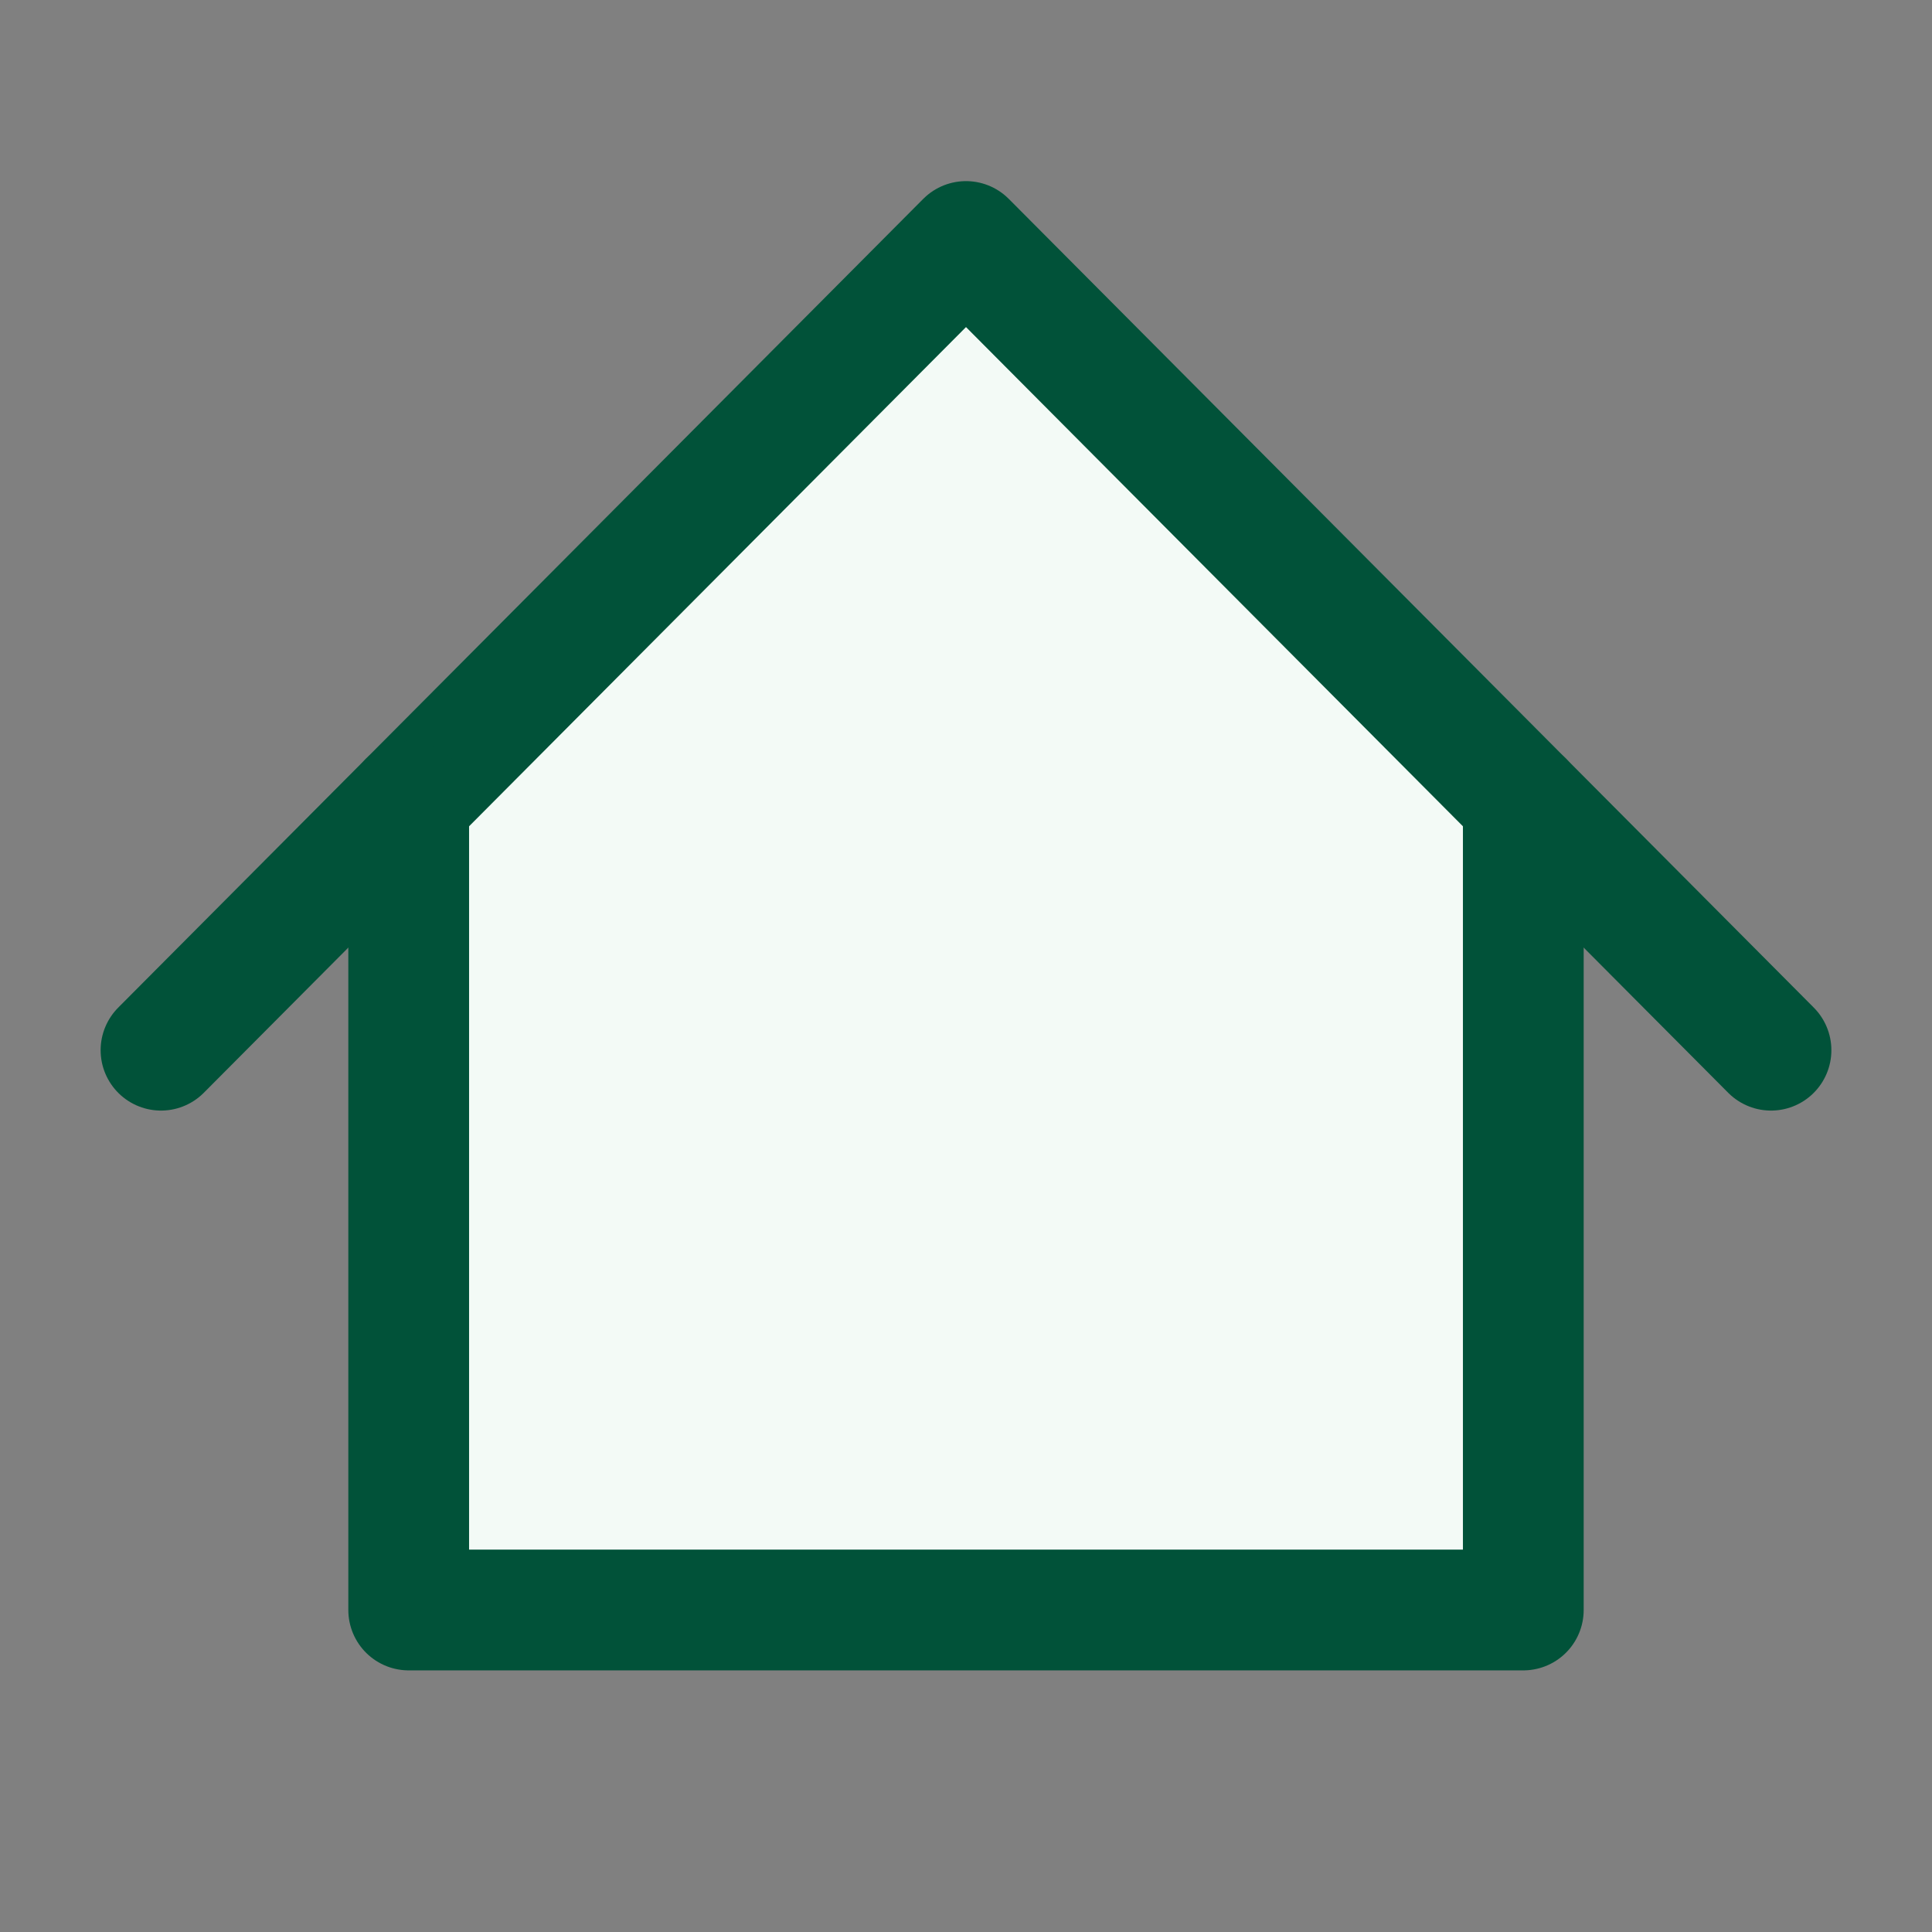
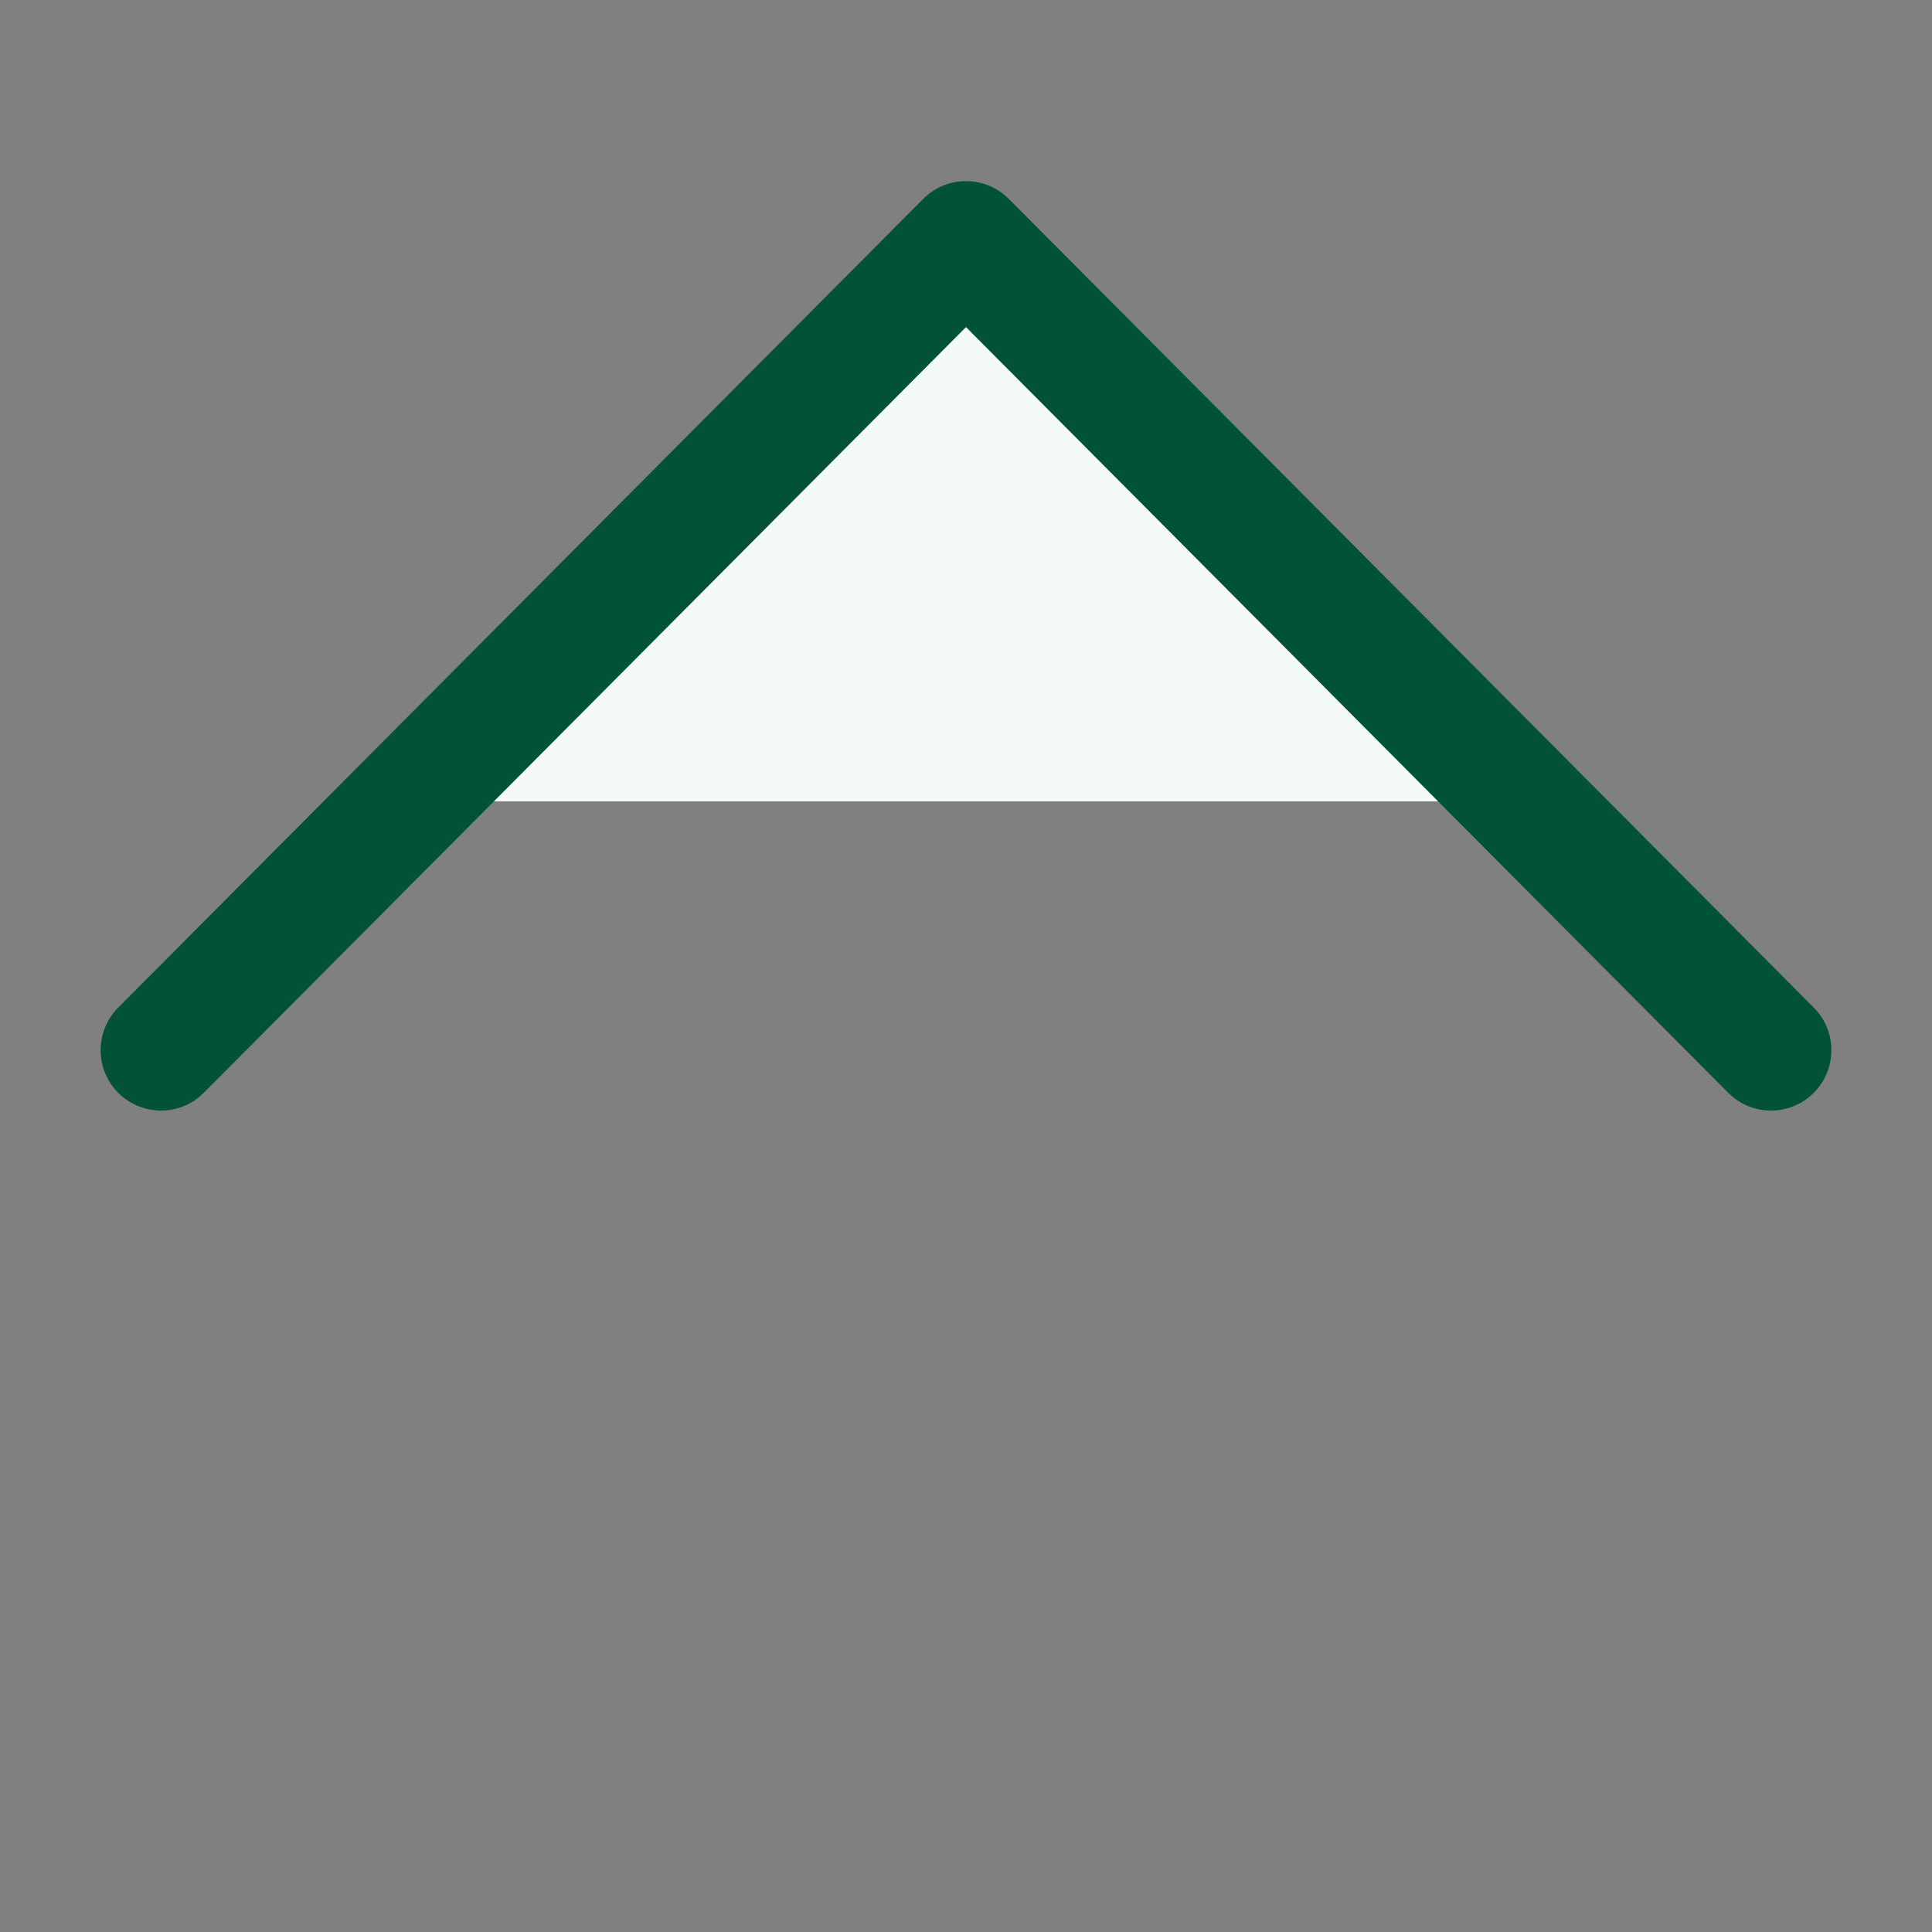
<svg xmlns="http://www.w3.org/2000/svg" width="24" height="24" viewBox="0 0 24 24" fill="none">
  <rect x="0" y="0" width="24" height="24" fill="#808080" stroke="none" />
-   <path d="M5.077 20V9.955L12 3L18.923 9.955V20H5.077Z" fill="#F3FAF6" />
+   <path d="M5.077 20V9.955L12 3L18.923 9.955H5.077Z" fill="#F3FAF6" />
  <path d="M2 13.046L12 3L22 13.046" stroke="#015239" stroke-width="1.5" stroke-linecap="round" stroke-linejoin="round" />
-   <path d="M5.077 9.955V20H18.923V9.955" stroke="#015239" stroke-width="1.5" stroke-linecap="round" stroke-linejoin="round" />
</svg>